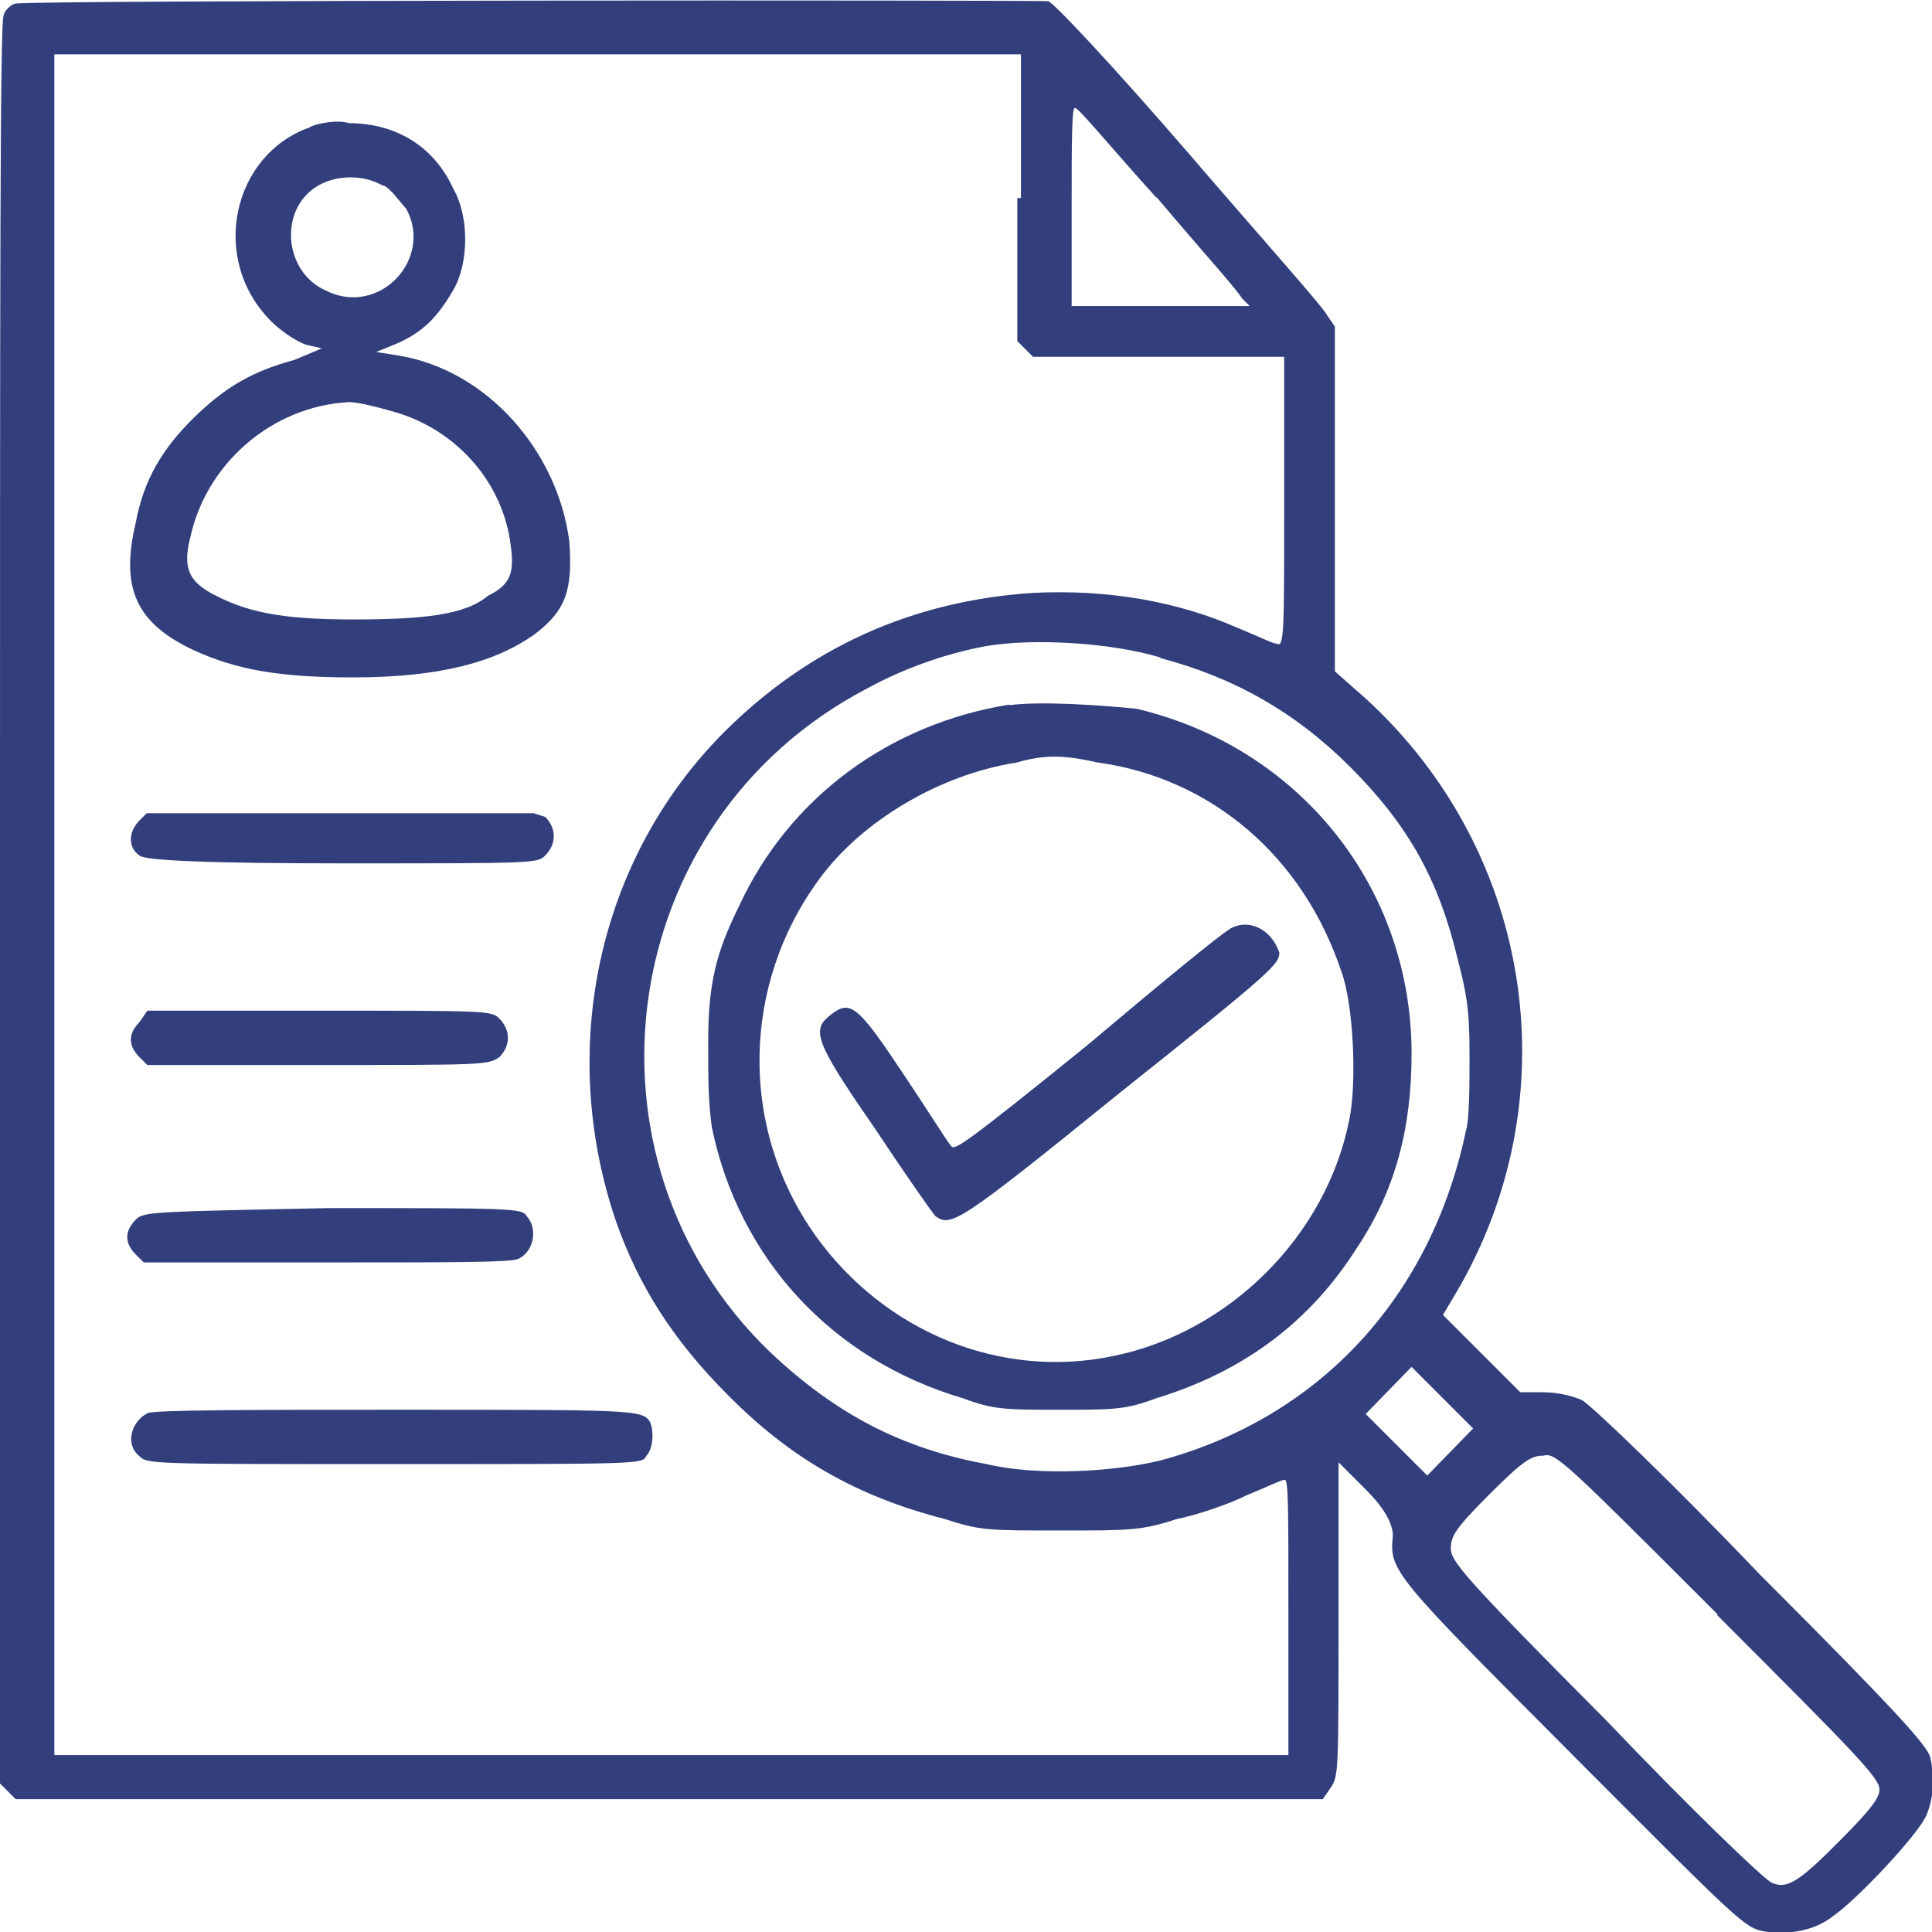
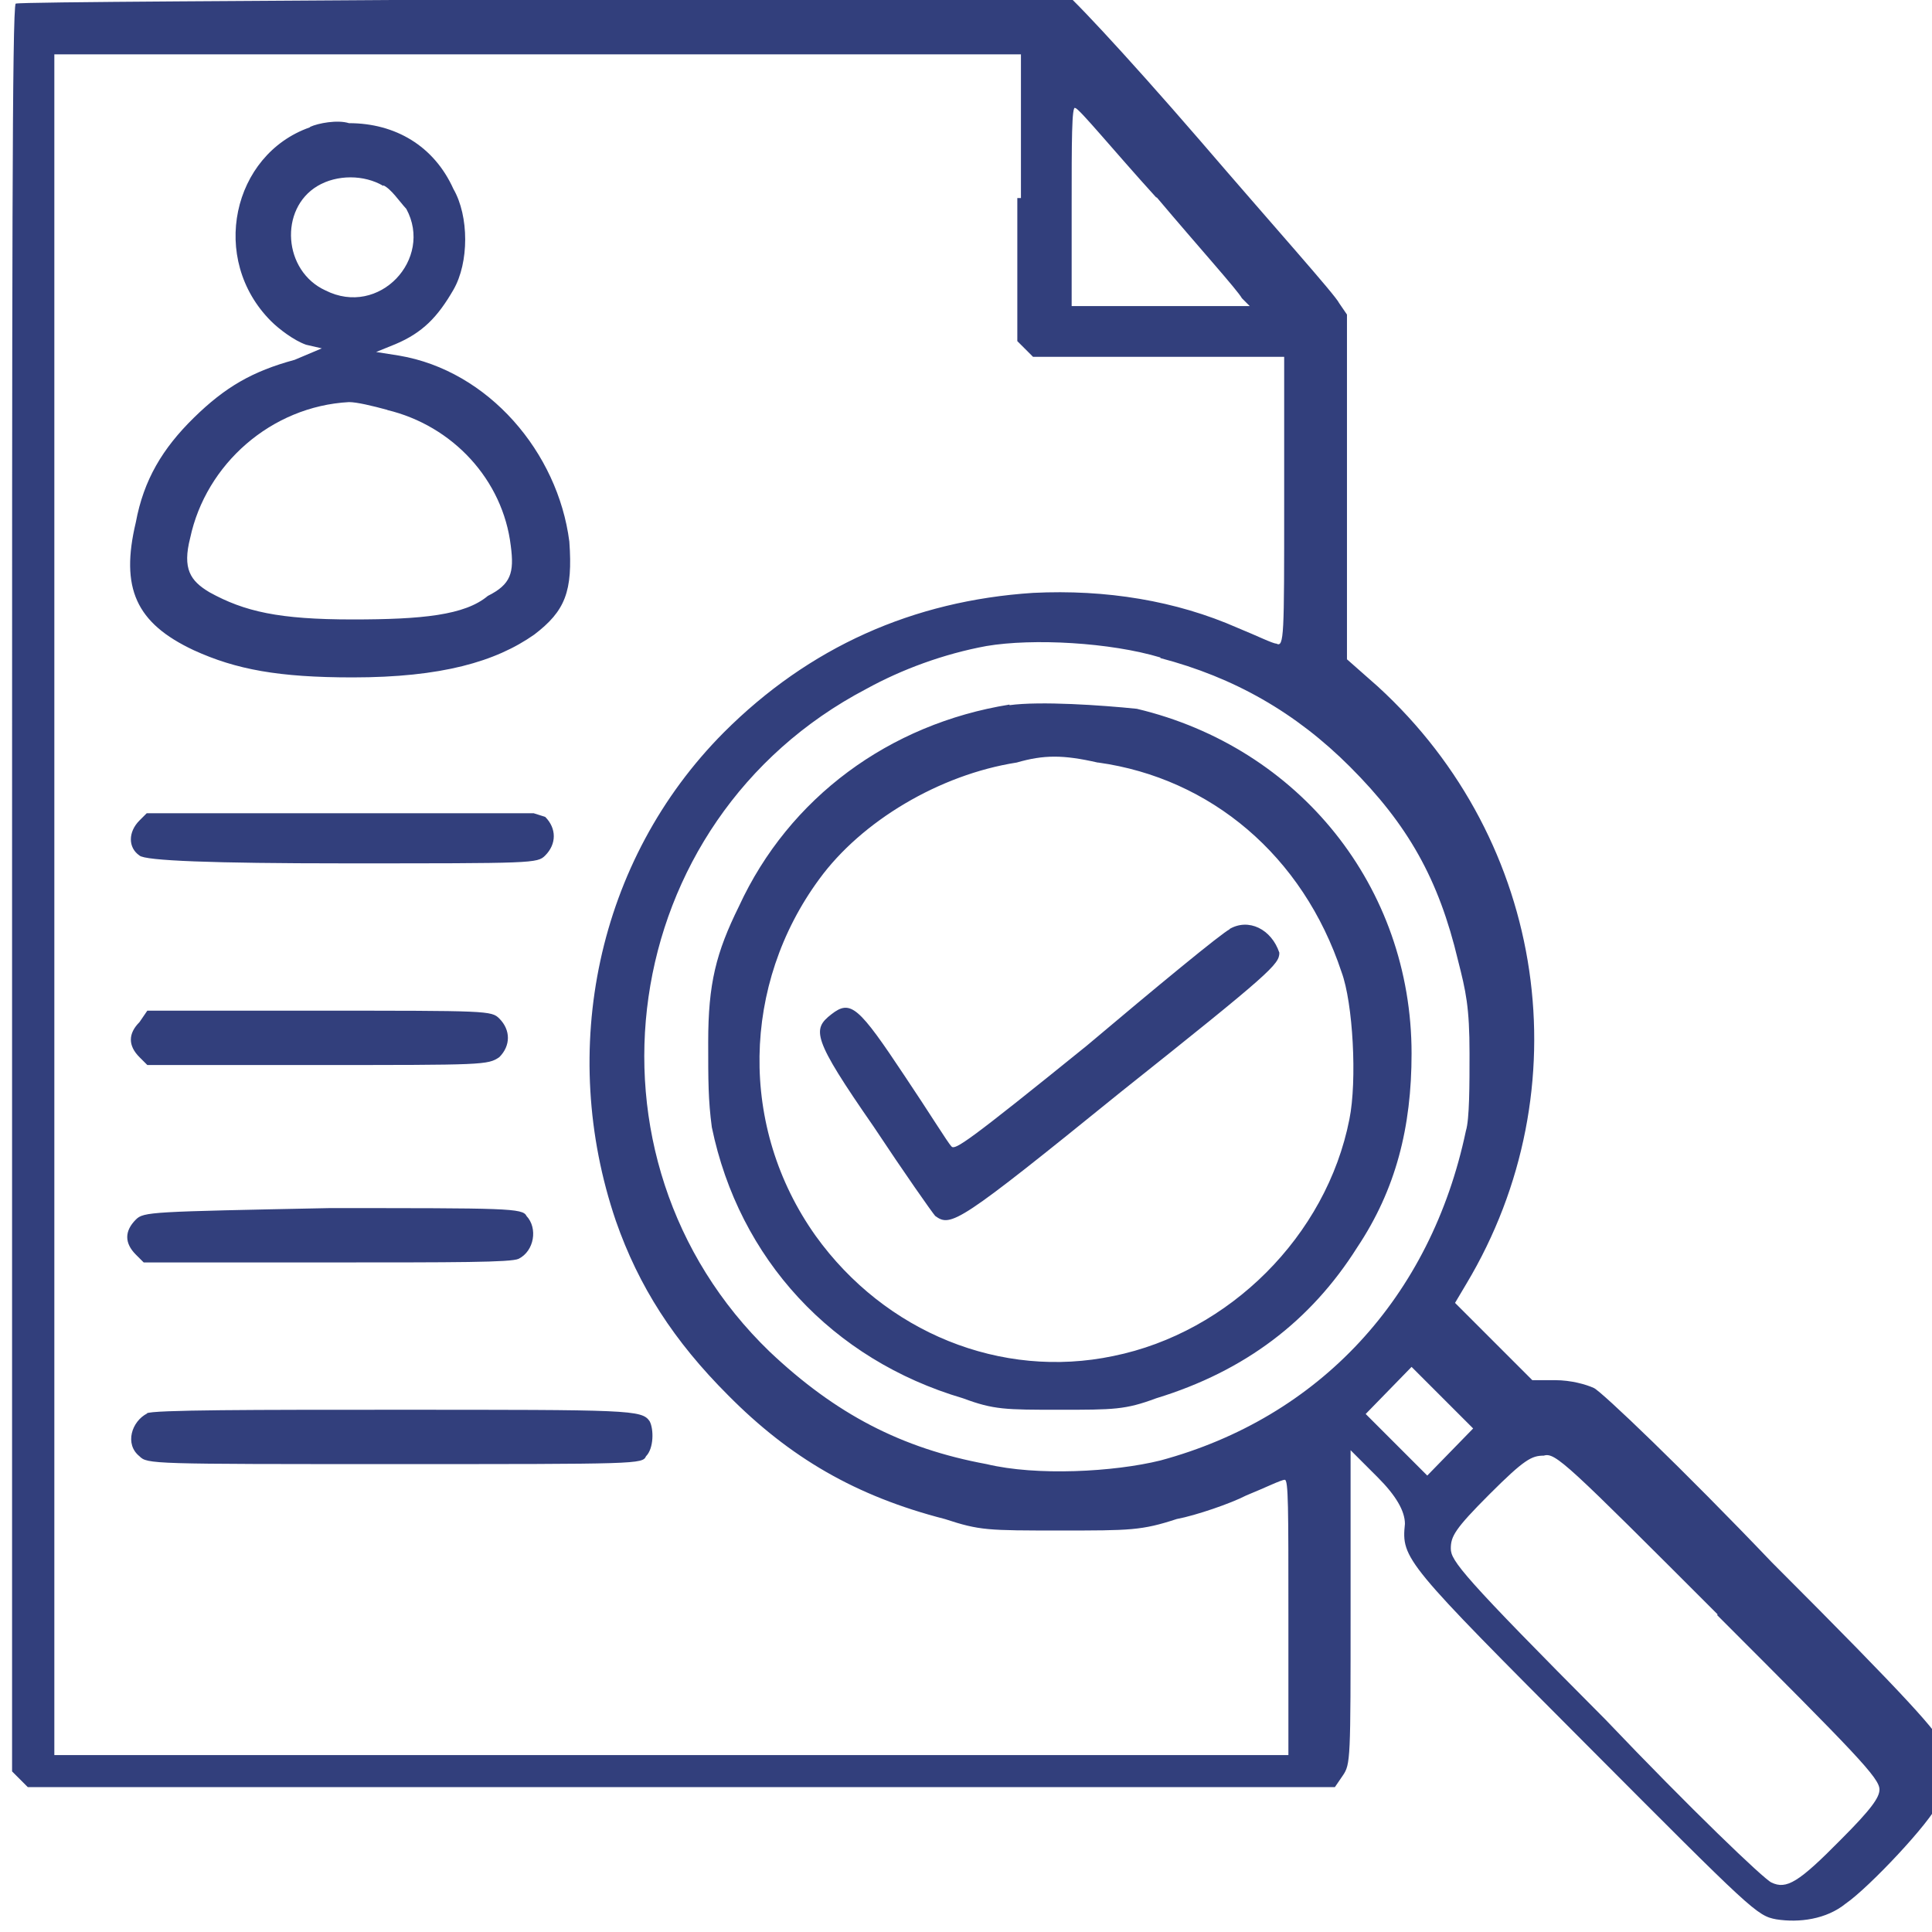
<svg xmlns="http://www.w3.org/2000/svg" id="Layer_2" data-name="Layer 2" viewBox="0 0 32 32">
  <defs>
    <style>
      .cls-1 {
        fill: #323f7c;
        fill-rule: evenodd;
      }
    </style>
  </defs>
  <g id="Layer_1-2" data-name="Layer 1">
-     <path class="cls-1" d="m.26.06C.19.06.06.19.06.26c-.06.06-.06,4.49-.06,14.7v14.58l.13.13.13.13h21.65l.13-.19c.13-.19.13-.26.13-2.76v-2.63l.45.45q.45.45.45.77c-.06.58,0,.64,3.01,3.66,2.75,2.76,2.82,2.83,3.14,2.89.38.06.83,0,1.15-.26.38-.26,1.41-1.35,1.54-1.67s.13-.64.06-.96c-.06-.19-.51-.71-2.82-3.02-1.47-1.54-2.82-2.83-2.95-2.89-.13-.06-.38-.13-.64-.13h-.38l-.64-.64-.64-.64.19-.32c1.92-3.21,1.34-7.32-1.47-9.89l-.51-.45v-5.71l-.13-.19c-.06-.13-1.09-1.28-2.31-2.7-1.28-1.48-2.24-2.5-2.31-2.5C17.16,0,.45,0,.26.06Zm16.59,3.21v2.38l.13.13.13.13h4.16v2.44c0,2.18,0,2.38-.13,2.31-.06,0-.32-.13-.64-.26-1.02-.45-2.18-.64-3.39-.58-1.99.13-3.71.9-5.12,2.31-2.11,2.12-2.75,5.27-1.79,8.09.38,1.09.96,1.99,1.86,2.89,1.02,1.03,2.11,1.67,3.59,2.05.58.19.7.19,1.92.19,1.15,0,1.34,0,1.92-.19.32-.06.9-.26,1.15-.39.32-.13.58-.26.64-.26s.06.45.06,2.25v2.31H.9V.9h16.01v2.38h-.06Zm2.31,0c.7.83,1.34,1.54,1.41,1.67l.13.13h-2.95v-1.67c0-1.03,0-1.67.06-1.61.06,0,.64.71,1.34,1.48Zm-14.03-1.16c-1.28.45-1.67,2.18-.64,3.21.13.13.38.32.58.39l.26.06-.45.19c-.7.19-1.15.45-1.67.96s-.83,1.03-.96,1.73c-.26,1.09,0,1.67.96,2.12.7.32,1.41.45,2.63.45,1.47,0,2.37-.26,3.01-.71.51-.39.64-.71.58-1.54-.19-1.48-1.34-2.83-2.82-3.08l-.38-.06.32-.13c.45-.19.7-.45.96-.9.26-.45.26-1.22,0-1.67-.32-.71-.96-1.09-1.73-1.09-.19-.06-.51,0-.64.06Zm1.22.96c.13.06.26.26.38.39.45.83-.45,1.8-1.34,1.35-.7-.32-.77-1.35-.13-1.73.32-.19.77-.19,1.09,0Zm.06,3.72c1.09.26,1.92,1.16,2.05,2.25.06.45,0,.64-.38.83-.38.32-1.09.39-2.24.39-1.22,0-1.79-.13-2.37-.45-.32-.19-.45-.39-.32-.9.26-1.22,1.34-2.18,2.63-2.25.13,0,.38.06.64.13Zm12.81,4.11c1.22.32,2.24.9,3.14,1.8.96.96,1.47,1.86,1.79,3.21.13.51.19.77.19,1.54,0,.51,0,1.09-.06,1.28-.58,2.76-2.43,4.75-5.06,5.46-.77.19-2.05.26-2.88.06-1.41-.26-2.5-.83-3.59-1.86-3.33-3.21-2.56-8.8,1.6-10.98.58-.32,1.28-.58,1.99-.71.77-.13,2.05-.06,2.88.19Zm-2.5.77c-1.99.32-3.65,1.54-4.48,3.34-.38.77-.51,1.28-.51,2.25,0,.64,0,.96.06,1.41.45,2.18,1.99,3.85,4.16,4.49.51.19.7.19,1.6.19s1.09,0,1.6-.19c1.47-.45,2.56-1.28,3.33-2.5.64-.96.9-1.99.9-3.21,0-2.76-1.86-5.07-4.55-5.71-.58-.06-1.6-.13-2.11-.06Zm1.47.96c1.86.26,3.39,1.54,4.03,3.47.19.51.26,1.8.13,2.44-.38,1.93-1.99,3.53-3.91,3.92-1.86.39-3.78-.39-4.93-1.99-1.28-1.8-1.22-4.17.06-5.91.7-.96,1.99-1.73,3.27-1.93.45-.13.77-.13,1.34,0Zm-15.88.96c-.19.19-.19.45,0,.58q.13.13,3.39.13c3.14,0,3.2,0,3.33-.13.19-.19.19-.45,0-.64l-.19-.06H2.43l-.13.13Zm18.06,1.8c-.13.06-1.22.96-2.37,1.93-1.99,1.61-2.18,1.73-2.24,1.67s-.38-.58-.77-1.16c-.77-1.16-.9-1.28-1.22-1.03s-.32.39.7,1.86c.51.77.96,1.41,1.02,1.48.26.19.38.13,3.07-2.05,2.5-1.99,2.63-2.12,2.63-2.31-.13-.39-.51-.58-.83-.39Zm-18.06,1.54c-.19.19-.19.39,0,.58l.13.13h2.82c2.75,0,2.82,0,3.01-.13.19-.19.19-.45,0-.64-.13-.13-.19-.13-3.01-.13h-2.82l-.13.19Zm-.06,3.27c-.19.19-.19.39,0,.58l.13.13h3.01c2.18,0,3.07,0,3.2-.06.26-.13.32-.51.13-.71-.06-.13-.32-.13-3.27-.13-2.95.06-3.07.06-3.2.19Zm21.77,3.85l-.38.39-.51-.51-.51-.51.38-.39.38-.39.51.51.51.51-.38.39Zm-21.58-.64c-.26.13-.38.51-.13.71.13.13.19.13,4.23.13s4.1,0,4.16-.13c.13-.13.13-.45.06-.58-.13-.19-.32-.19-4.23-.19-2.24,0-4.03,0-4.1.06Zm26,3.34c2.31,2.31,2.69,2.7,2.69,2.89,0,.13-.13.32-.64.83-.7.71-.9.83-1.15.71-.13-.06-1.34-1.22-2.75-2.7-2.37-2.38-2.56-2.63-2.56-2.83s.06-.32.64-.9.7-.64.9-.64c.19-.06.38.13,2.88,2.63Z" />
+     <path class="cls-1" d="m.26.06c-.06.06-.06,4.49-.06,14.7v14.58l.13.13.13.13h21.65l.13-.19c.13-.19.13-.26.13-2.76v-2.63l.45.45q.45.45.45.77c-.06.58,0,.64,3.01,3.66,2.75,2.76,2.82,2.83,3.14,2.89.38.06.83,0,1.15-.26.38-.26,1.41-1.35,1.54-1.67s.13-.64.06-.96c-.06-.19-.51-.71-2.82-3.02-1.47-1.54-2.82-2.83-2.95-2.89-.13-.06-.38-.13-.64-.13h-.38l-.64-.64-.64-.64.19-.32c1.92-3.21,1.34-7.32-1.47-9.89l-.51-.45v-5.71l-.13-.19c-.06-.13-1.09-1.28-2.31-2.7-1.28-1.48-2.24-2.5-2.31-2.5C17.16,0,.45,0,.26.06Zm16.59,3.21v2.38l.13.13.13.13h4.16v2.44c0,2.18,0,2.38-.13,2.31-.06,0-.32-.13-.64-.26-1.02-.45-2.18-.64-3.39-.58-1.99.13-3.71.9-5.12,2.31-2.11,2.12-2.75,5.27-1.79,8.09.38,1.09.96,1.99,1.86,2.89,1.02,1.03,2.11,1.67,3.59,2.05.58.19.7.19,1.92.19,1.15,0,1.34,0,1.92-.19.32-.06.9-.26,1.15-.39.32-.13.58-.26.64-.26s.06.45.06,2.25v2.31H.9V.9h16.01v2.38h-.06Zm2.31,0c.7.83,1.34,1.54,1.41,1.67l.13.13h-2.95v-1.67c0-1.03,0-1.67.06-1.61.06,0,.64.71,1.34,1.48Zm-14.03-1.16c-1.28.45-1.67,2.18-.64,3.21.13.13.38.32.58.39l.26.06-.45.19c-.7.19-1.15.45-1.67.96s-.83,1.03-.96,1.73c-.26,1.09,0,1.67.96,2.12.7.32,1.41.45,2.63.45,1.47,0,2.37-.26,3.01-.71.51-.39.64-.71.58-1.54-.19-1.48-1.34-2.83-2.82-3.08l-.38-.06.32-.13c.45-.19.7-.45.96-.9.26-.45.26-1.22,0-1.67-.32-.71-.96-1.09-1.73-1.09-.19-.06-.51,0-.64.06Zm1.22.96c.13.06.26.26.38.39.45.83-.45,1.8-1.34,1.35-.7-.32-.77-1.35-.13-1.73.32-.19.77-.19,1.09,0Zm.06,3.72c1.09.26,1.92,1.16,2.05,2.25.06.45,0,.64-.38.83-.38.32-1.09.39-2.24.39-1.22,0-1.79-.13-2.37-.45-.32-.19-.45-.39-.32-.9.26-1.22,1.34-2.18,2.63-2.25.13,0,.38.06.64.13Zm12.81,4.11c1.22.32,2.24.9,3.14,1.8.96.96,1.47,1.86,1.79,3.21.13.51.19.77.19,1.54,0,.51,0,1.09-.06,1.28-.58,2.76-2.43,4.75-5.06,5.46-.77.19-2.05.26-2.88.06-1.41-.26-2.5-.83-3.59-1.86-3.33-3.21-2.56-8.8,1.6-10.98.58-.32,1.28-.58,1.99-.71.77-.13,2.05-.06,2.88.19Zm-2.5.77c-1.99.32-3.65,1.54-4.48,3.34-.38.77-.51,1.28-.51,2.25,0,.64,0,.96.06,1.41.45,2.18,1.99,3.85,4.16,4.49.51.19.7.19,1.6.19s1.09,0,1.6-.19c1.47-.45,2.56-1.28,3.33-2.5.64-.96.9-1.99.9-3.21,0-2.76-1.86-5.07-4.55-5.71-.58-.06-1.6-.13-2.11-.06Zm1.47.96c1.86.26,3.39,1.54,4.03,3.47.19.51.26,1.8.13,2.44-.38,1.93-1.99,3.53-3.91,3.92-1.86.39-3.78-.39-4.93-1.99-1.28-1.8-1.22-4.17.06-5.91.7-.96,1.99-1.73,3.27-1.93.45-.13.77-.13,1.34,0Zm-15.88.96c-.19.19-.19.45,0,.58q.13.13,3.39.13c3.14,0,3.2,0,3.33-.13.19-.19.19-.45,0-.64l-.19-.06H2.43l-.13.13Zm18.06,1.8c-.13.06-1.22.96-2.37,1.93-1.99,1.61-2.18,1.73-2.24,1.67s-.38-.58-.77-1.16c-.77-1.16-.9-1.28-1.22-1.03s-.32.39.7,1.86c.51.77.96,1.41,1.02,1.48.26.19.38.13,3.07-2.05,2.5-1.99,2.63-2.12,2.63-2.31-.13-.39-.51-.58-.83-.39Zm-18.06,1.54c-.19.19-.19.39,0,.58l.13.13h2.82c2.75,0,2.82,0,3.01-.13.19-.19.19-.45,0-.64-.13-.13-.19-.13-3.01-.13h-2.82l-.13.19Zm-.06,3.27c-.19.19-.19.39,0,.58l.13.13h3.01c2.18,0,3.07,0,3.2-.06.26-.13.32-.51.13-.71-.06-.13-.32-.13-3.27-.13-2.95.06-3.07.06-3.2.19Zm21.77,3.85l-.38.39-.51-.51-.51-.51.38-.39.38-.39.51.51.51.51-.38.39Zm-21.58-.64c-.26.13-.38.51-.13.71.13.13.19.13,4.23.13s4.1,0,4.16-.13c.13-.13.13-.45.06-.58-.13-.19-.32-.19-4.23-.19-2.24,0-4.03,0-4.1.06Zm26,3.34c2.31,2.31,2.69,2.7,2.69,2.89,0,.13-.13.32-.64.83-.7.71-.9.83-1.15.71-.13-.06-1.34-1.22-2.75-2.7-2.37-2.38-2.56-2.63-2.56-2.83s.06-.32.64-.9.7-.64.9-.64c.19-.06.38.13,2.88,2.63Z" />
  </g>
</svg>